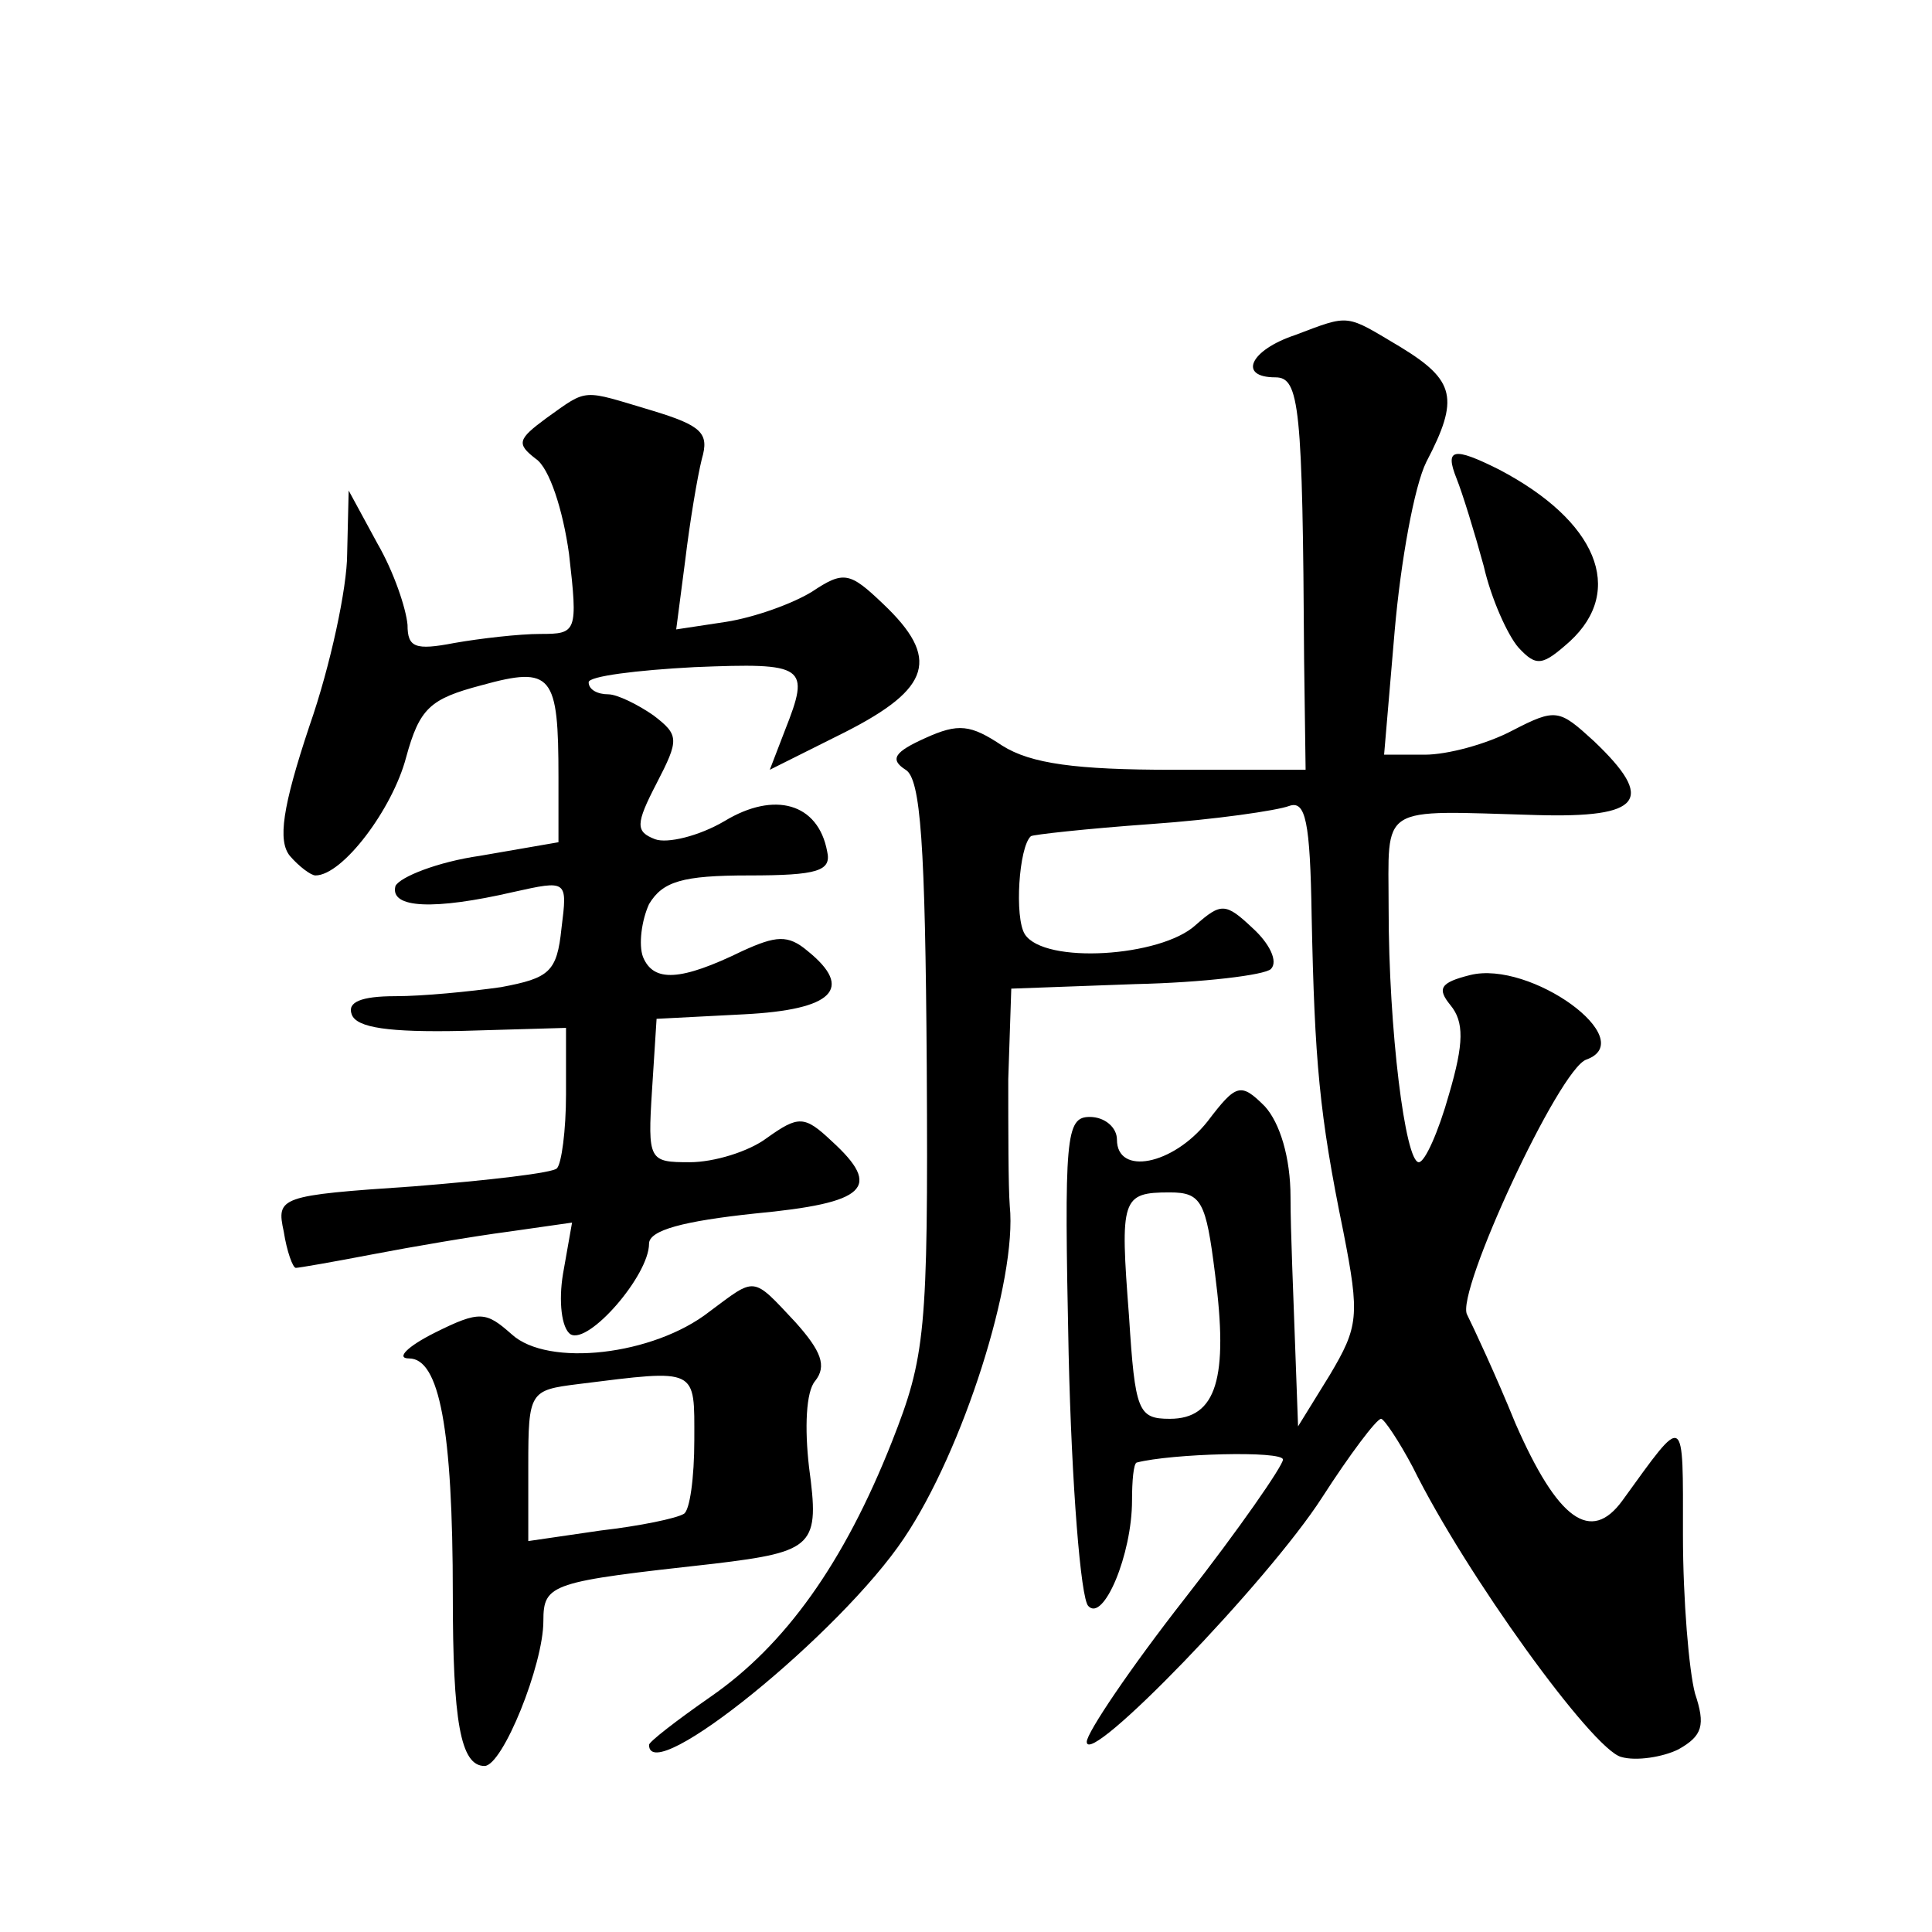
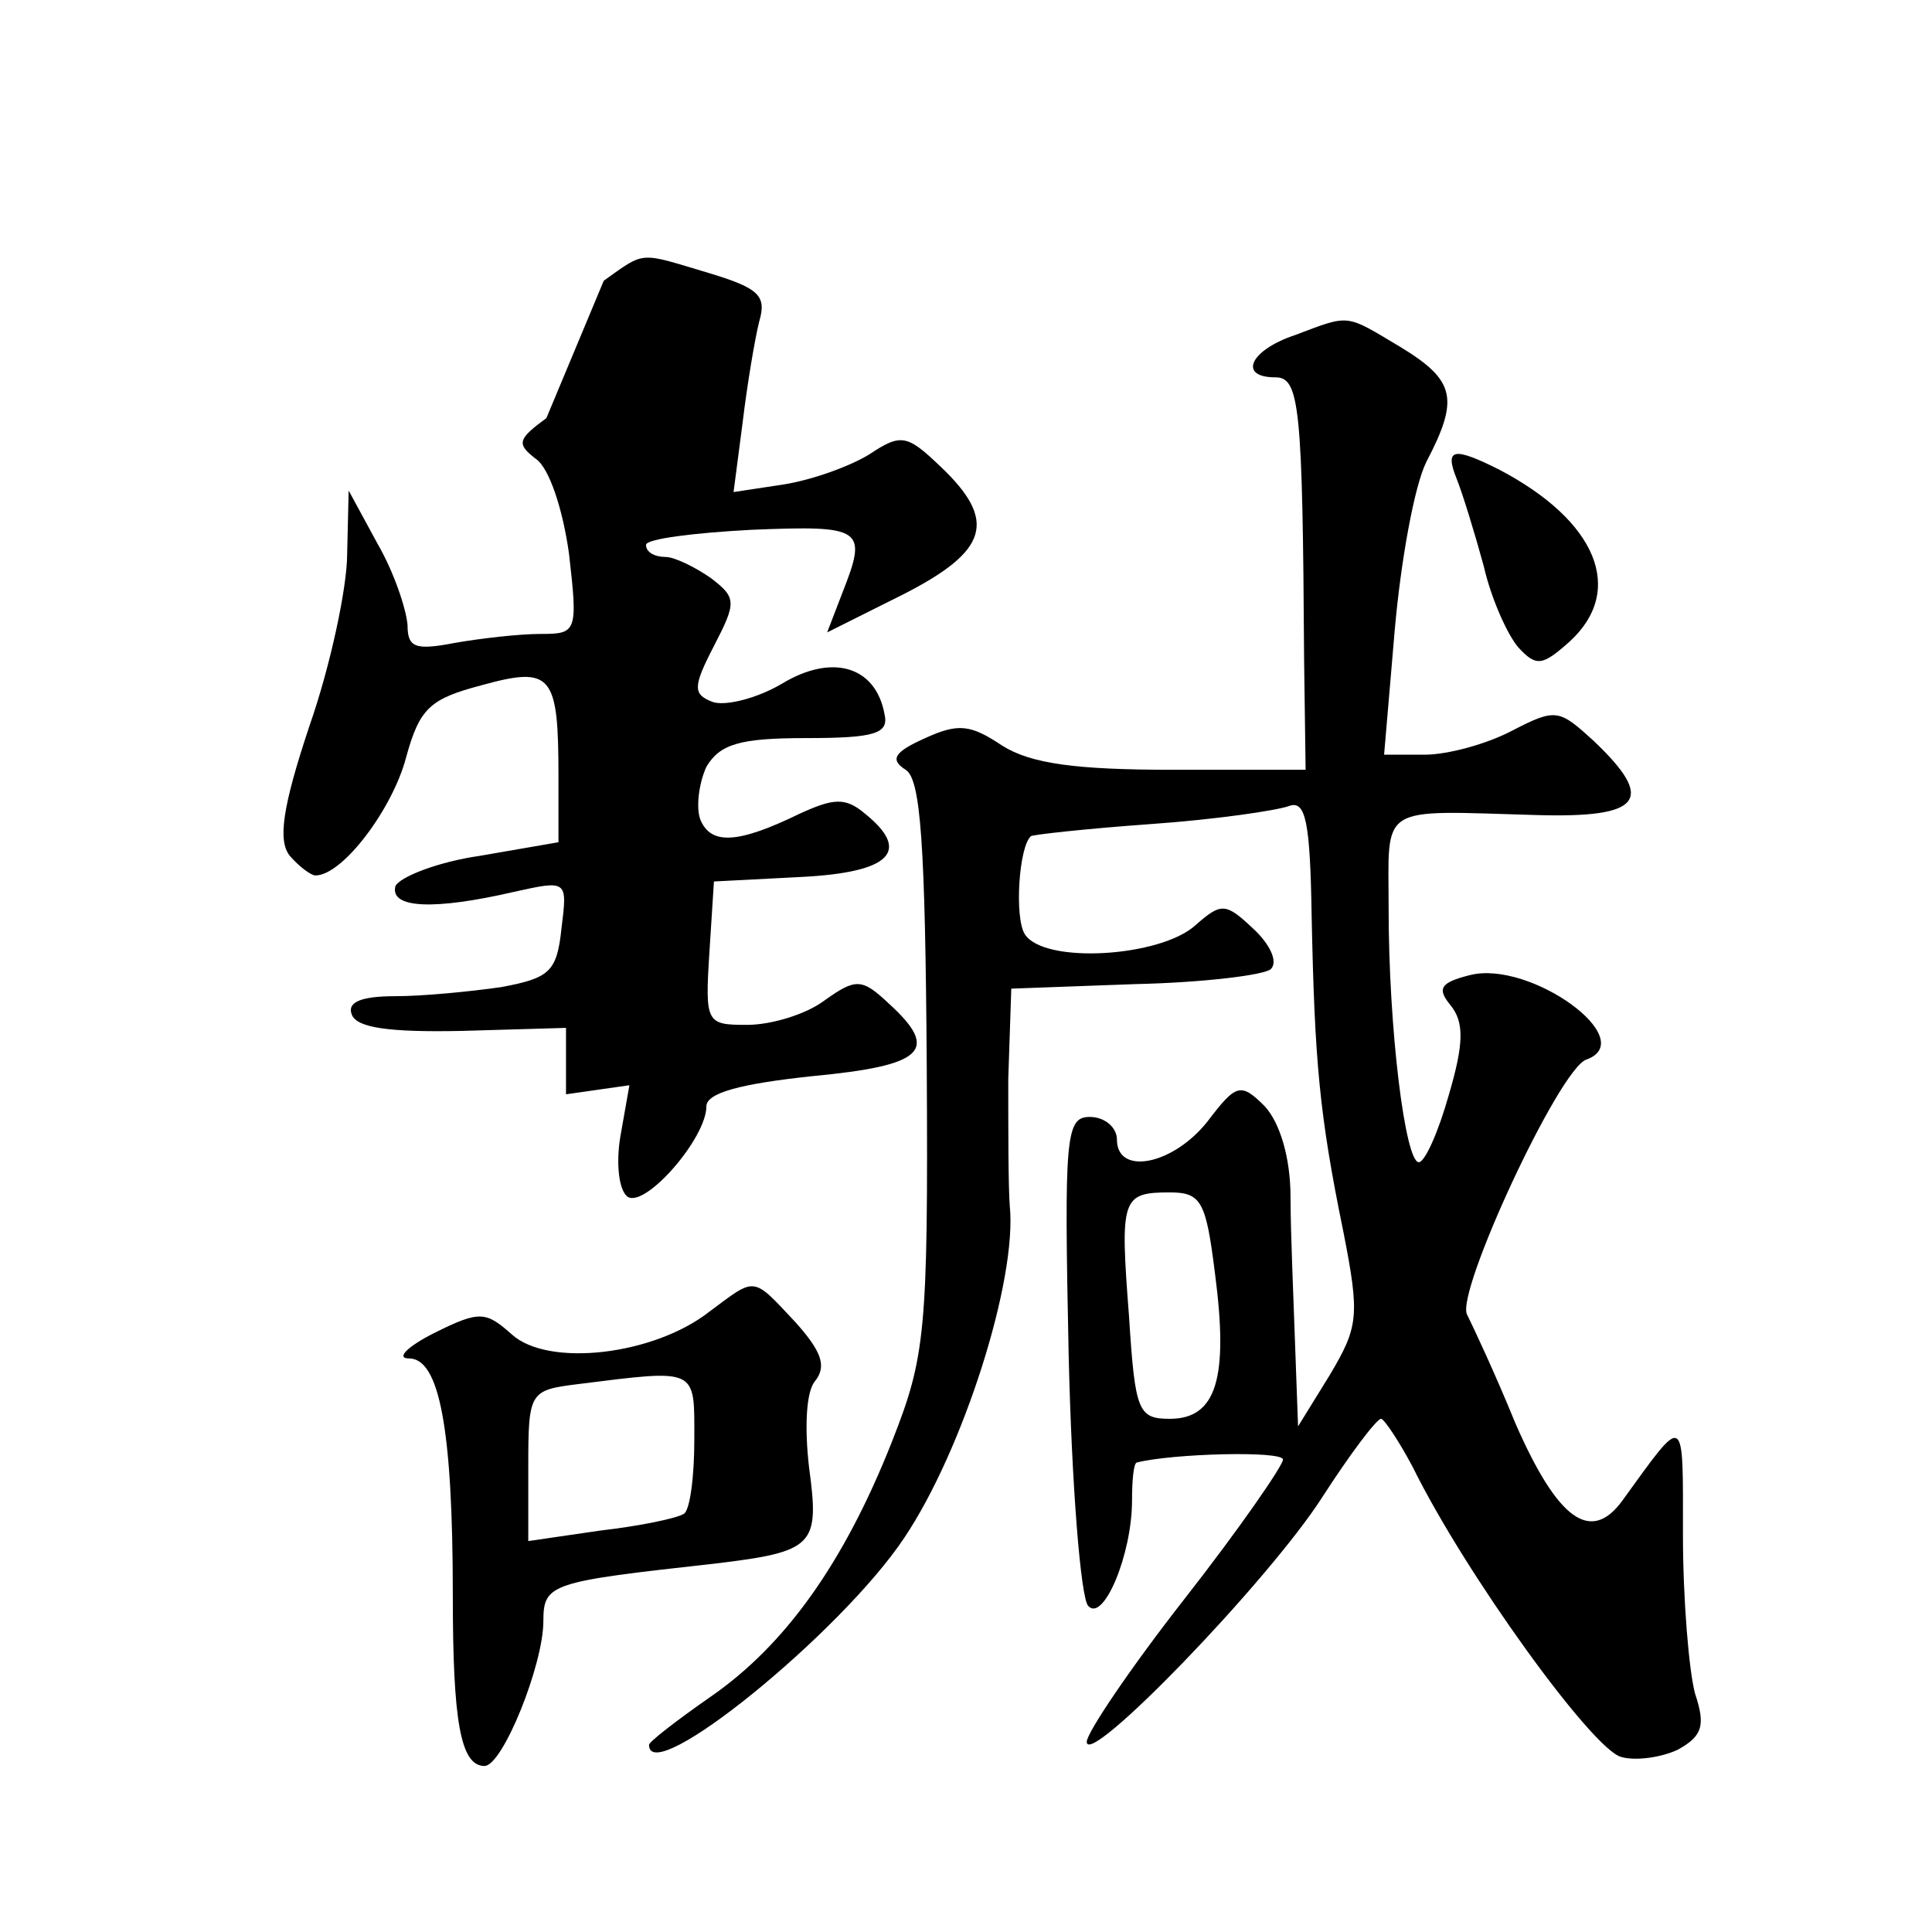
<svg xmlns="http://www.w3.org/2000/svg" version="1.0" width="128pt" height="128pt" viewBox="0 0 128 128" preserveAspectRatio="xMidYMid meet">
  <g transform="translate(0,128) scale(0.1,-0.1)" fill="#0" stroke="none">
-     <path d="M858 1058 c-30 -10 -38 -28 -13 -28 16 0 18 -19 19 -187 l1 -73 -88 0 c-64 0 -94 4 -113 16 -21 14 -29 15 -51 5 -20 -9 -24 -14 -13 -21 10 -6 13 -49 14 -197 1 -176 -1 -192 -23 -248 -32 -81 -71 -135 -120 -169 -23 -16 -41 -30 -41 -32 0 -29 127 74 169 137 39 58 75 171 70 220 -1 13 -1 51 -1 84 l2 60 82 3 c45 1 86 6 90 10 5 5 -1 17 -12 27 -18 17 -21 17 -38 2 -23 -21 -100 -26 -113 -6 -7 11 -4 58 4 65 1 1 37 5 79 8 43 3 84 9 92 12 11 4 14 -10 15 -73 2 -96 5 -131 21 -209 11 -56 10 -63 -9 -95 l-21 -34 -2 55 c-1 30 -3 74 -3 97 0 26 -7 49 -17 60 -16 16 -19 15 -38 -10 -23 -29 -60 -36 -60 -12 0 8 -8 15 -18 15 -16 0 -17 -13 -14 -157 2 -87 8 -162 13 -167 10 -11 29 34 29 70 0 13 1 24 3 25 23 6 97 8 97 2 0 -4 -29 -46 -65 -92 -36 -46 -65 -89 -65 -95 0 -18 120 106 156 162 18 28 36 52 39 52 2 0 12 -15 21 -32 35 -71 119 -187 138 -192 10 -3 28 0 38 5 16 9 18 16 11 37 -4 15 -8 62 -8 105 0 82 2 81 -40 23 -21 -29 -43 -13 -71 51 -13 32 -28 64 -32 72 -8 14 61 163 79 169 36 13 -37 66 -77 56 -20 -5 -22 -9 -13 -20 9 -11 9 -25 -1 -59 -7 -25 -16 -45 -20 -45 -9 0 -20 88 -20 168 0 70 -8 65 98 62 70 -2 79 10 38 49 -23 21 -25 22 -54 7 -17 -9 -43 -16 -58 -16 l-27 0 7 82 c4 46 13 96 21 112 22 42 19 54 -17 76 -37 22 -33 22 -70 8z m-53 -622 c9 -69 1 -96 -30 -96 -21 0 -23 5 -27 68 -6 78 -5 82 27 82 21 0 24 -6 30 -54z M362 1003 c-19 -14 -20 -17 -7 -27 9 -6 18 -34 22 -63 6 -52 5 -53 -19 -53 -14 0 -40 -3 -57 -6 -26 -5 -31 -3 -31 12 -1 11 -9 35 -20 54 l-19 35 -1 -42 c0 -22 -11 -74 -25 -114 -18 -54 -21 -76 -13 -86 6 -7 14 -13 17 -13 18 0 51 44 60 78 9 33 16 39 50 48 47 13 51 7 51 -61 l0 -43 -52 -9 c-28 -4 -53 -14 -56 -20 -4 -15 26 -16 78 -4 36 8 36 8 32 -24 -3 -29 -8 -33 -40 -39 -21 -3 -52 -6 -70 -6 -23 0 -32 -4 -29 -12 3 -9 25 -12 73 -11 l69 2 0 -44 c0 -24 -3 -46 -6 -49 -2 -3 -45 -8 -95 -12 -89 -6 -91 -7 -86 -30 2 -13 6 -24 8 -24 2 0 25 4 51 9 26 5 67 12 90 15 l42 6 -6 -34 c-3 -18 -1 -36 5 -40 12 -7 52 39 52 60 0 9 23 15 70 20 74 7 85 17 51 48 -18 17 -22 17 -43 2 -12 -9 -35 -16 -51 -16 -27 0 -28 1 -25 48 l3 47 58 3 c59 3 73 17 42 42 -13 11 -21 10 -43 0 -41 -20 -59 -21 -66 -4 -3 8 -1 24 4 35 9 15 22 19 66 19 46 0 55 3 52 16 -6 32 -35 40 -68 20 -17 -10 -38 -15 -46 -12 -13 5 -13 10 1 37 15 29 15 32 -2 45 -10 7 -24 14 -30 14 -7 0 -13 3 -13 8 0 4 32 8 70 10 74 3 77 1 60 -42 l-10 -26 50 25 c57 29 63 49 25 85 -22 21 -26 22 -47 8 -13 -8 -38 -17 -57 -20 l-33 -5 6 46 c3 25 8 55 11 67 5 17 0 22 -33 32 -47 14 -42 15 -70 -5z M965 963 c4 -10 12 -36 18 -58 5 -22 16 -46 23 -54 12 -13 16 -12 34 4 37 34 18 80 -47 114 -30 15 -36 14 -28 -6z M470 411 c-37 -29 -107 -37 -131 -15 -17 15 -21 16 -51 1 -18 -9 -26 -17 -17 -17 20 0 29 -46 29 -157 0 -83 5 -113 21 -113 12 0 39 67 39 96 0 25 5 26 113 38 67 8 70 12 63 64 -3 26 -2 50 4 57 8 10 4 20 -13 39 -29 31 -26 30 -57 7z m-10 -85 c0 -25 -3 -47 -7 -49 -5 -3 -29 -8 -55 -11 l-48 -7 0 50 c0 49 1 50 33 54 80 10 77 11 77 -37z" />
+     <path d="M858 1058 c-30 -10 -38 -28 -13 -28 16 0 18 -19 19 -187 l1 -73 -88 0 c-64 0 -94 4 -113 16 -21 14 -29 15 -51 5 -20 -9 -24 -14 -13 -21 10 -6 13 -49 14 -197 1 -176 -1 -192 -23 -248 -32 -81 -71 -135 -120 -169 -23 -16 -41 -30 -41 -32 0 -29 127 74 169 137 39 58 75 171 70 220 -1 13 -1 51 -1 84 l2 60 82 3 c45 1 86 6 90 10 5 5 -1 17 -12 27 -18 17 -21 17 -38 2 -23 -21 -100 -26 -113 -6 -7 11 -4 58 4 65 1 1 37 5 79 8 43 3 84 9 92 12 11 4 14 -10 15 -73 2 -96 5 -131 21 -209 11 -56 10 -63 -9 -95 l-21 -34 -2 55 c-1 30 -3 74 -3 97 0 26 -7 49 -17 60 -16 16 -19 15 -38 -10 -23 -29 -60 -36 -60 -12 0 8 -8 15 -18 15 -16 0 -17 -13 -14 -157 2 -87 8 -162 13 -167 10 -11 29 34 29 70 0 13 1 24 3 25 23 6 97 8 97 2 0 -4 -29 -46 -65 -92 -36 -46 -65 -89 -65 -95 0 -18 120 106 156 162 18 28 36 52 39 52 2 0 12 -15 21 -32 35 -71 119 -187 138 -192 10 -3 28 0 38 5 16 9 18 16 11 37 -4 15 -8 62 -8 105 0 82 2 81 -40 23 -21 -29 -43 -13 -71 51 -13 32 -28 64 -32 72 -8 14 61 163 79 169 36 13 -37 66 -77 56 -20 -5 -22 -9 -13 -20 9 -11 9 -25 -1 -59 -7 -25 -16 -45 -20 -45 -9 0 -20 88 -20 168 0 70 -8 65 98 62 70 -2 79 10 38 49 -23 21 -25 22 -54 7 -17 -9 -43 -16 -58 -16 l-27 0 7 82 c4 46 13 96 21 112 22 42 19 54 -17 76 -37 22 -33 22 -70 8z m-53 -622 c9 -69 1 -96 -30 -96 -21 0 -23 5 -27 68 -6 78 -5 82 27 82 21 0 24 -6 30 -54z M362 1003 c-19 -14 -20 -17 -7 -27 9 -6 18 -34 22 -63 6 -52 5 -53 -19 -53 -14 0 -40 -3 -57 -6 -26 -5 -31 -3 -31 12 -1 11 -9 35 -20 54 l-19 35 -1 -42 c0 -22 -11 -74 -25 -114 -18 -54 -21 -76 -13 -86 6 -7 14 -13 17 -13 18 0 51 44 60 78 9 33 16 39 50 48 47 13 51 7 51 -61 l0 -43 -52 -9 c-28 -4 -53 -14 -56 -20 -4 -15 26 -16 78 -4 36 8 36 8 32 -24 -3 -29 -8 -33 -40 -39 -21 -3 -52 -6 -70 -6 -23 0 -32 -4 -29 -12 3 -9 25 -12 73 -11 l69 2 0 -44 l42 6 -6 -34 c-3 -18 -1 -36 5 -40 12 -7 52 39 52 60 0 9 23 15 70 20 74 7 85 17 51 48 -18 17 -22 17 -43 2 -12 -9 -35 -16 -51 -16 -27 0 -28 1 -25 48 l3 47 58 3 c59 3 73 17 42 42 -13 11 -21 10 -43 0 -41 -20 -59 -21 -66 -4 -3 8 -1 24 4 35 9 15 22 19 66 19 46 0 55 3 52 16 -6 32 -35 40 -68 20 -17 -10 -38 -15 -46 -12 -13 5 -13 10 1 37 15 29 15 32 -2 45 -10 7 -24 14 -30 14 -7 0 -13 3 -13 8 0 4 32 8 70 10 74 3 77 1 60 -42 l-10 -26 50 25 c57 29 63 49 25 85 -22 21 -26 22 -47 8 -13 -8 -38 -17 -57 -20 l-33 -5 6 46 c3 25 8 55 11 67 5 17 0 22 -33 32 -47 14 -42 15 -70 -5z M965 963 c4 -10 12 -36 18 -58 5 -22 16 -46 23 -54 12 -13 16 -12 34 4 37 34 18 80 -47 114 -30 15 -36 14 -28 -6z M470 411 c-37 -29 -107 -37 -131 -15 -17 15 -21 16 -51 1 -18 -9 -26 -17 -17 -17 20 0 29 -46 29 -157 0 -83 5 -113 21 -113 12 0 39 67 39 96 0 25 5 26 113 38 67 8 70 12 63 64 -3 26 -2 50 4 57 8 10 4 20 -13 39 -29 31 -26 30 -57 7z m-10 -85 c0 -25 -3 -47 -7 -49 -5 -3 -29 -8 -55 -11 l-48 -7 0 50 c0 49 1 50 33 54 80 10 77 11 77 -37z" />
  </g>
</svg>